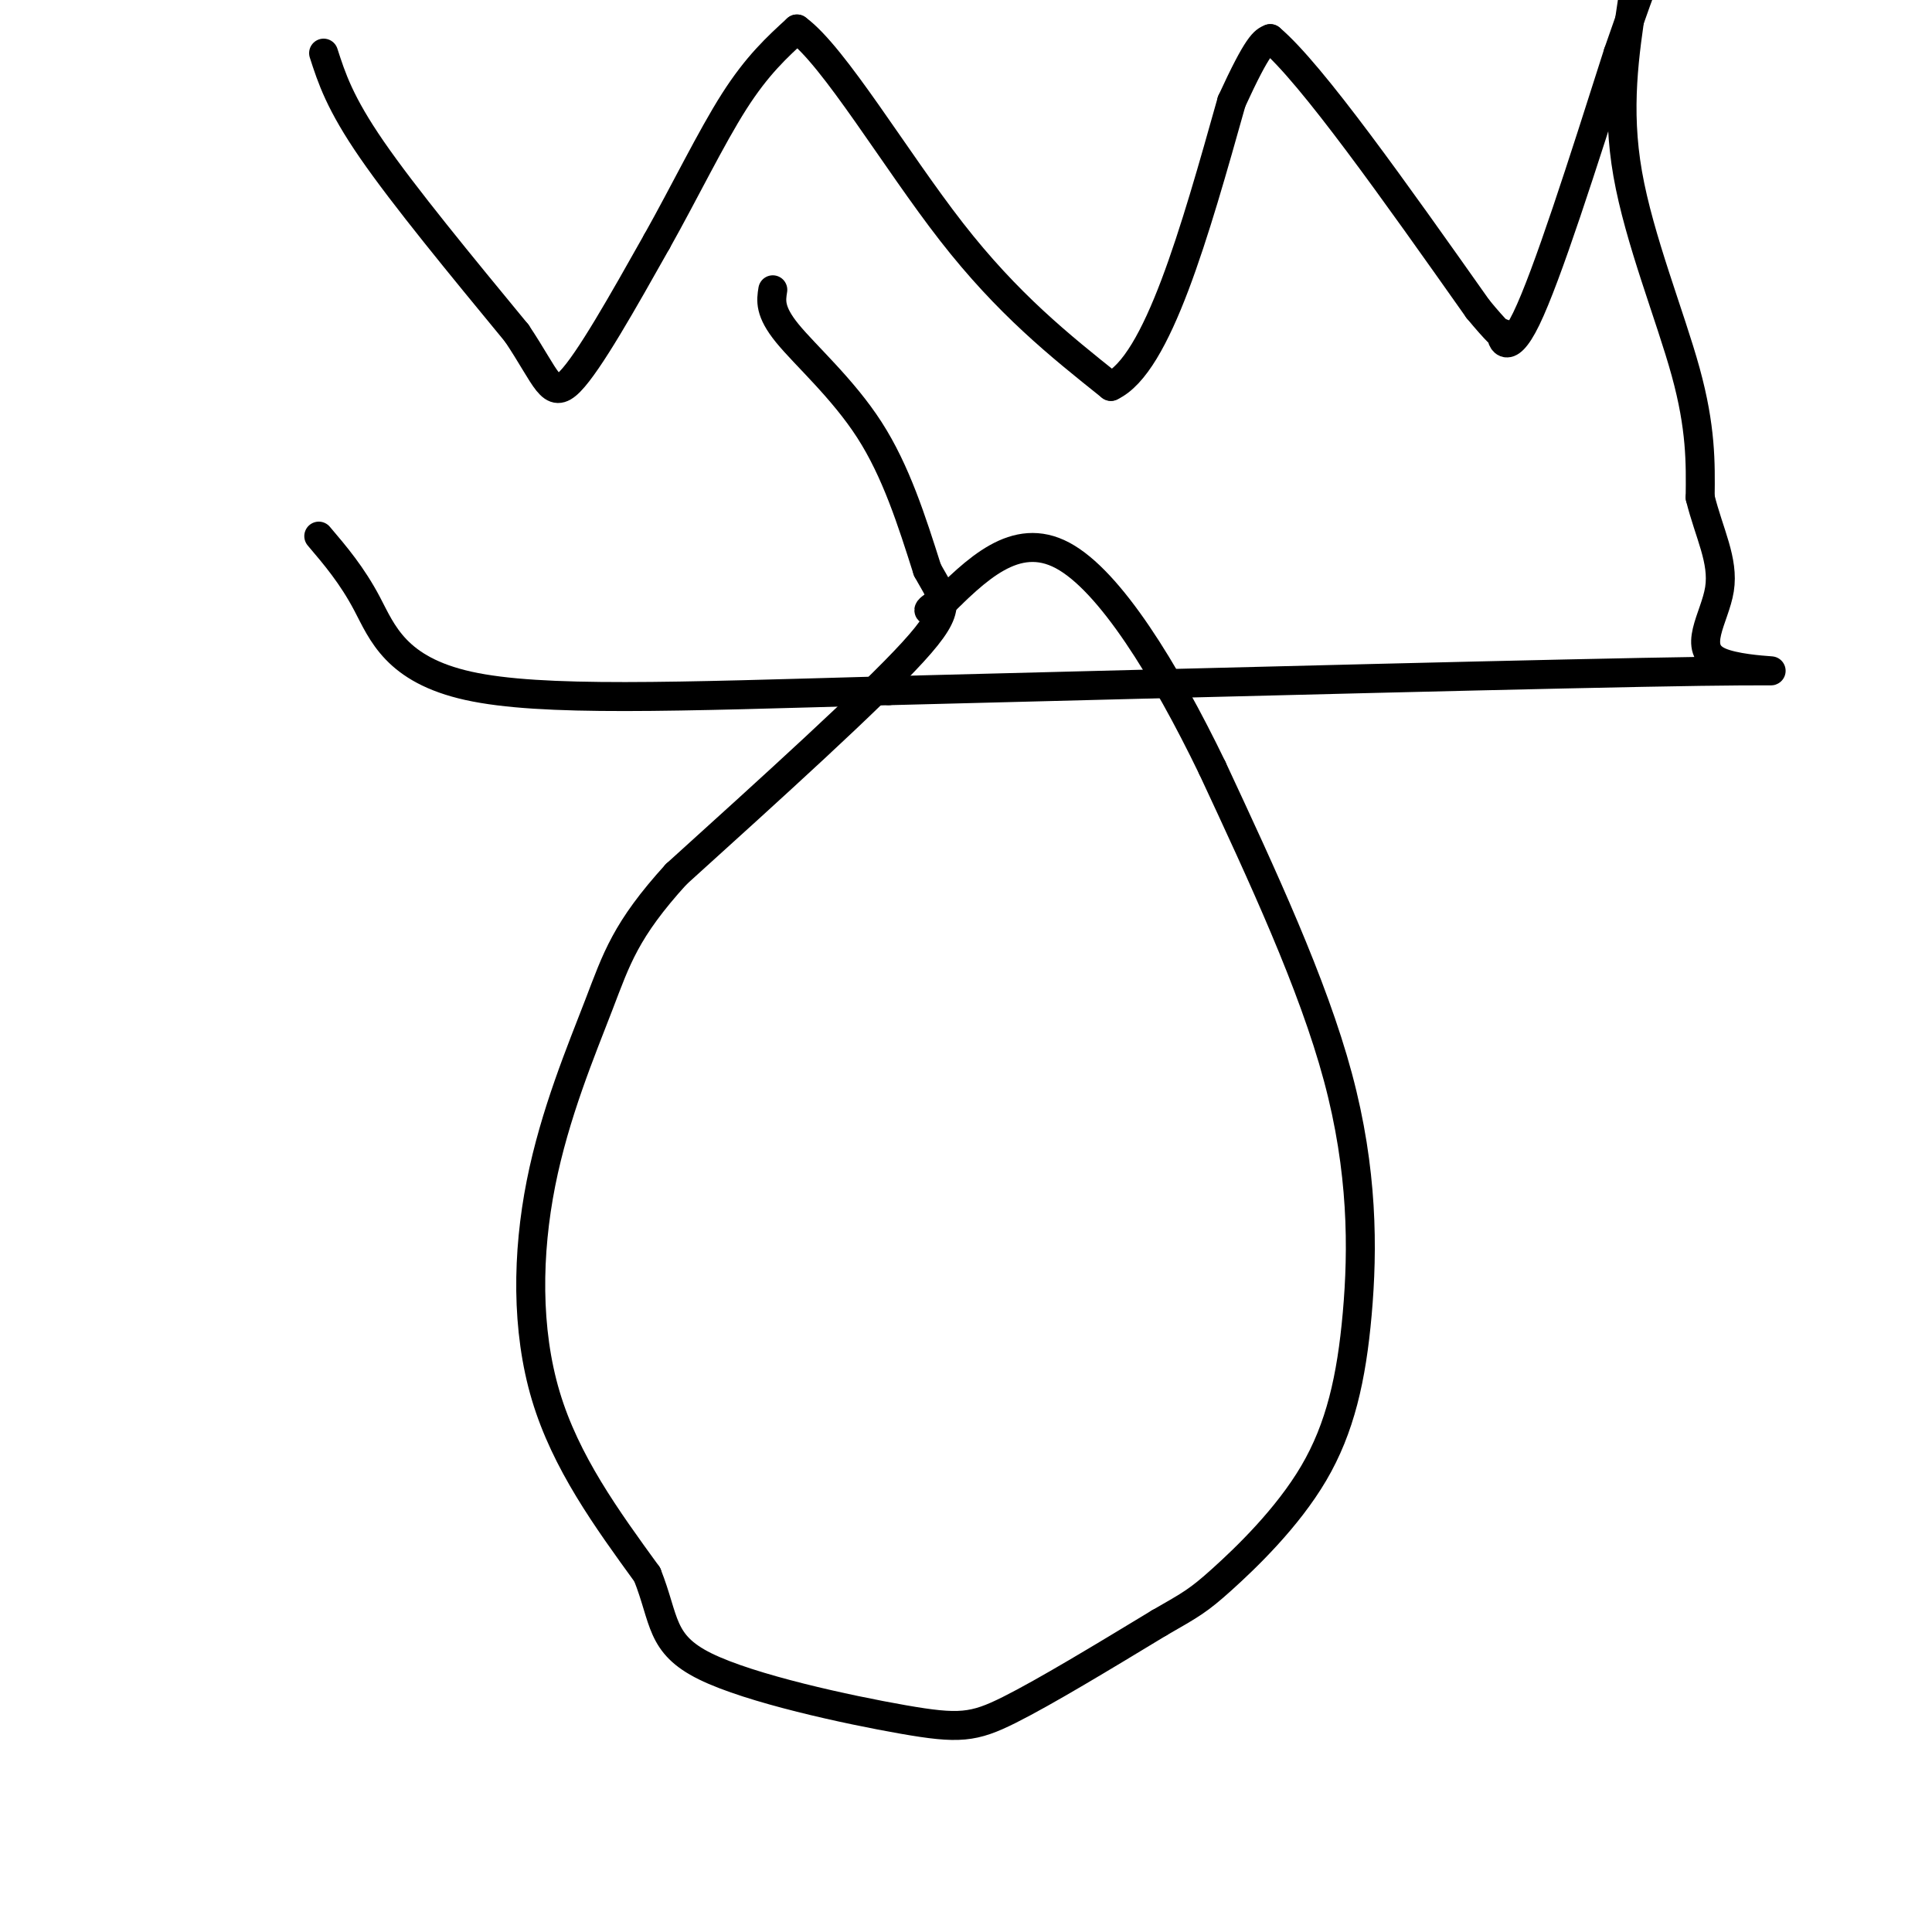
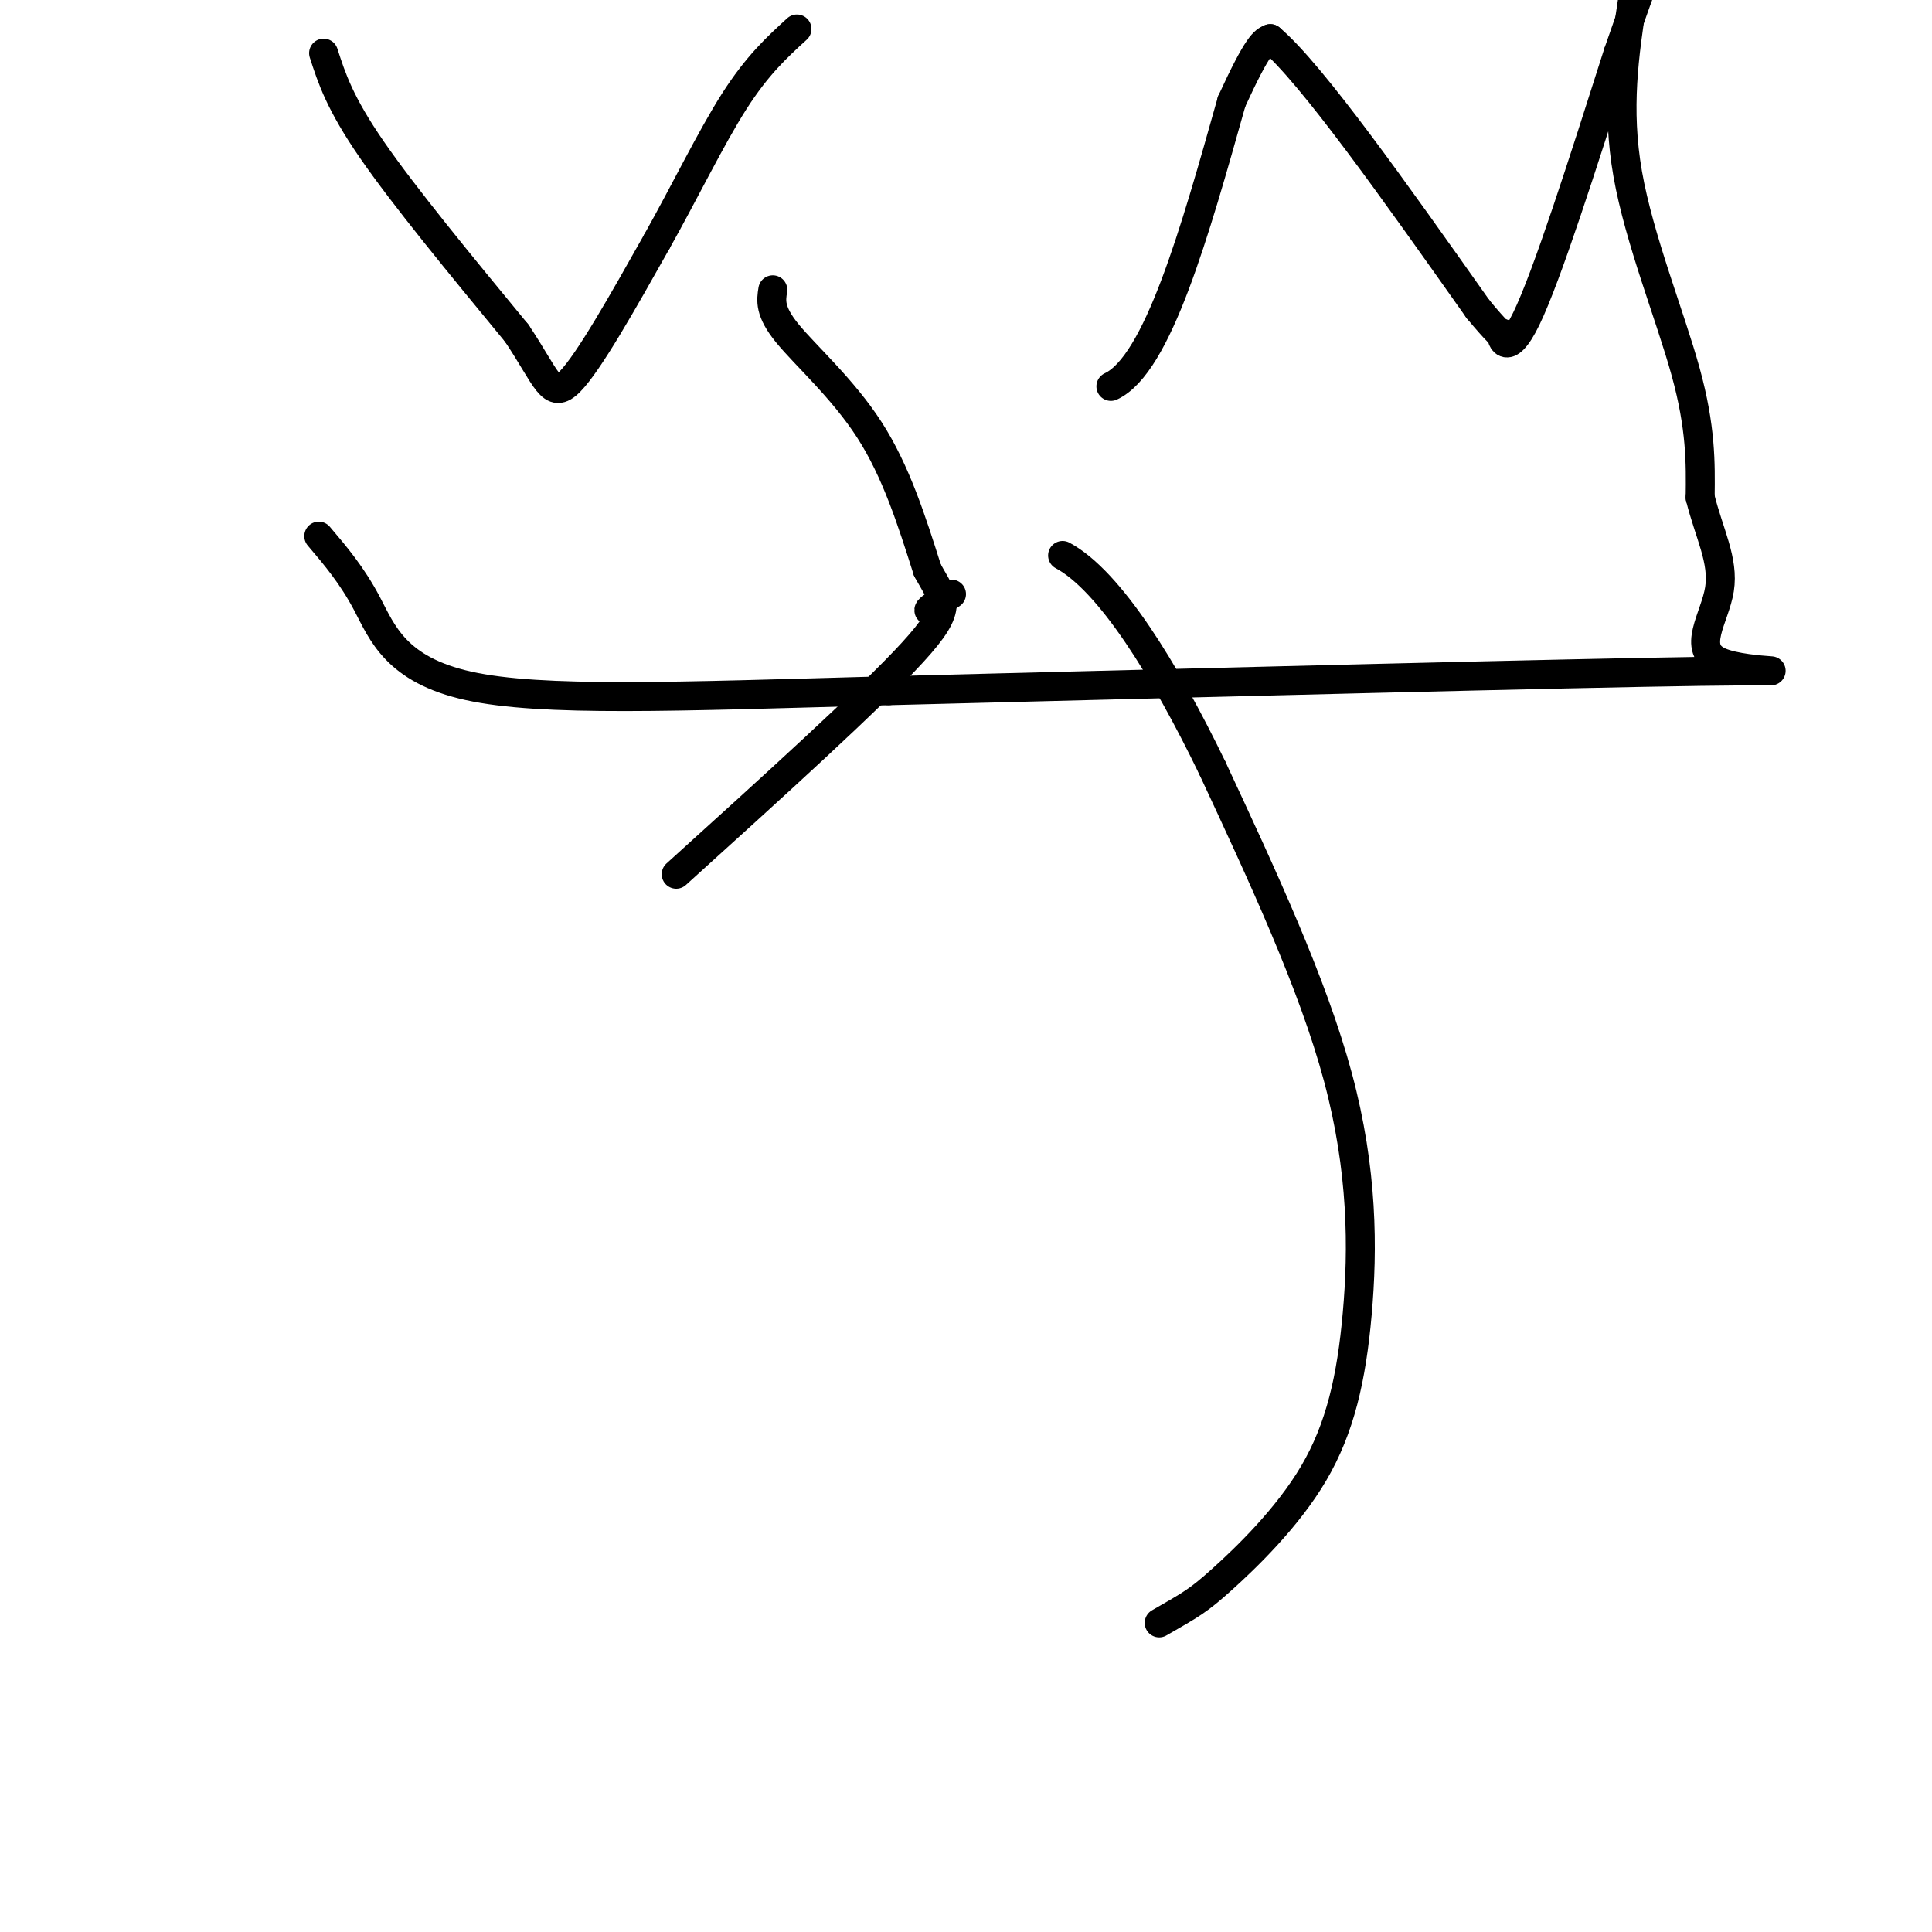
<svg xmlns="http://www.w3.org/2000/svg" viewBox="0 0 400 400" version="1.1">
  <g fill="none" stroke="#000000" stroke-width="6" stroke-linecap="round" stroke-linejoin="round">
    <path d="M160,60c-0.356,2.222 -0.711,4.444 3,9c3.711,4.556 11.489,11.444 17,20c5.511,8.556 8.756,18.778 12,29" />
    <path d="M192,118c3.378,6.244 5.822,7.356 -3,17c-8.822,9.644 -28.911,27.822 -49,46" />
-     <path d="M140,181c-10.528,11.573 -12.348,17.504 -16,27c-3.652,9.496 -9.137,22.557 -12,37c-2.863,14.443 -3.104,30.270 1,44c4.104,13.730 12.552,25.365 21,37" />
-     <path d="M134,326c3.734,9.386 2.568,14.351 12,19c9.432,4.649 29.463,8.982 41,11c11.537,2.018 14.582,1.719 22,-2c7.418,-3.719 19.209,-10.860 31,-18" />
    <path d="M240,336c6.728,-3.869 8.049,-4.542 13,-9c4.951,-4.458 13.533,-12.700 19,-22c5.467,-9.300 7.818,-19.658 9,-33c1.182,-13.342 1.195,-29.669 -4,-49c-5.195,-19.331 -15.597,-41.665 -26,-64" />
-     <path d="M251,159c-9.778,-20.222 -21.222,-38.778 -31,-44c-9.778,-5.222 -17.889,2.889 -26,11" />
+     <path d="M251,159c-9.778,-20.222 -21.222,-38.778 -31,-44" />
    <path d="M194,126c-3.833,1.333 -0.417,-0.833 3,-3" />
    <path d="M67,11c1.667,5.167 3.333,10.333 10,20c6.667,9.667 18.333,23.833 30,38" />
    <path d="M107,69c6.311,9.422 7.089,13.978 11,10c3.911,-3.978 10.956,-16.489 18,-29" />
    <path d="M136,50c5.778,-10.289 11.222,-21.511 16,-29c4.778,-7.489 8.889,-11.244 13,-15" />
-     <path d="M165,6c7.667,5.578 20.333,27.022 32,42c11.667,14.978 22.333,23.489 33,32" />
    <path d="M230,80c9.667,-4.500 17.333,-31.750 25,-59" />
    <path d="M255,21c5.500,-12.000 6.750,-12.500 8,-13" />
    <path d="M263,8c8.500,7.167 25.750,31.583 43,56" />
    <path d="M306,64c7.714,9.321 5.500,4.625 5,5c-0.500,0.375 0.714,5.821 5,-3c4.286,-8.821 11.643,-31.911 19,-55" />
    <path d="M335,11c4.000,-11.500 4.500,-12.750 5,-14" />
    <path d="M338,0c-1.689,11.222 -3.378,22.444 -1,36c2.378,13.556 8.822,29.444 12,41c3.178,11.556 3.089,18.778 3,26" />
    <path d="M352,103c1.842,7.435 4.947,13.024 4,19c-0.947,5.976 -5.947,12.340 0,15c5.947,2.660 22.842,1.617 -4,2c-26.842,0.383 -97.421,2.191 -168,4" />
    <path d="M184,143c-44.548,1.238 -71.917,2.333 -87,-1c-15.083,-3.333 -17.881,-11.095 -21,-17c-3.119,-5.905 -6.560,-9.952 -10,-14" />
  </g>
</svg>